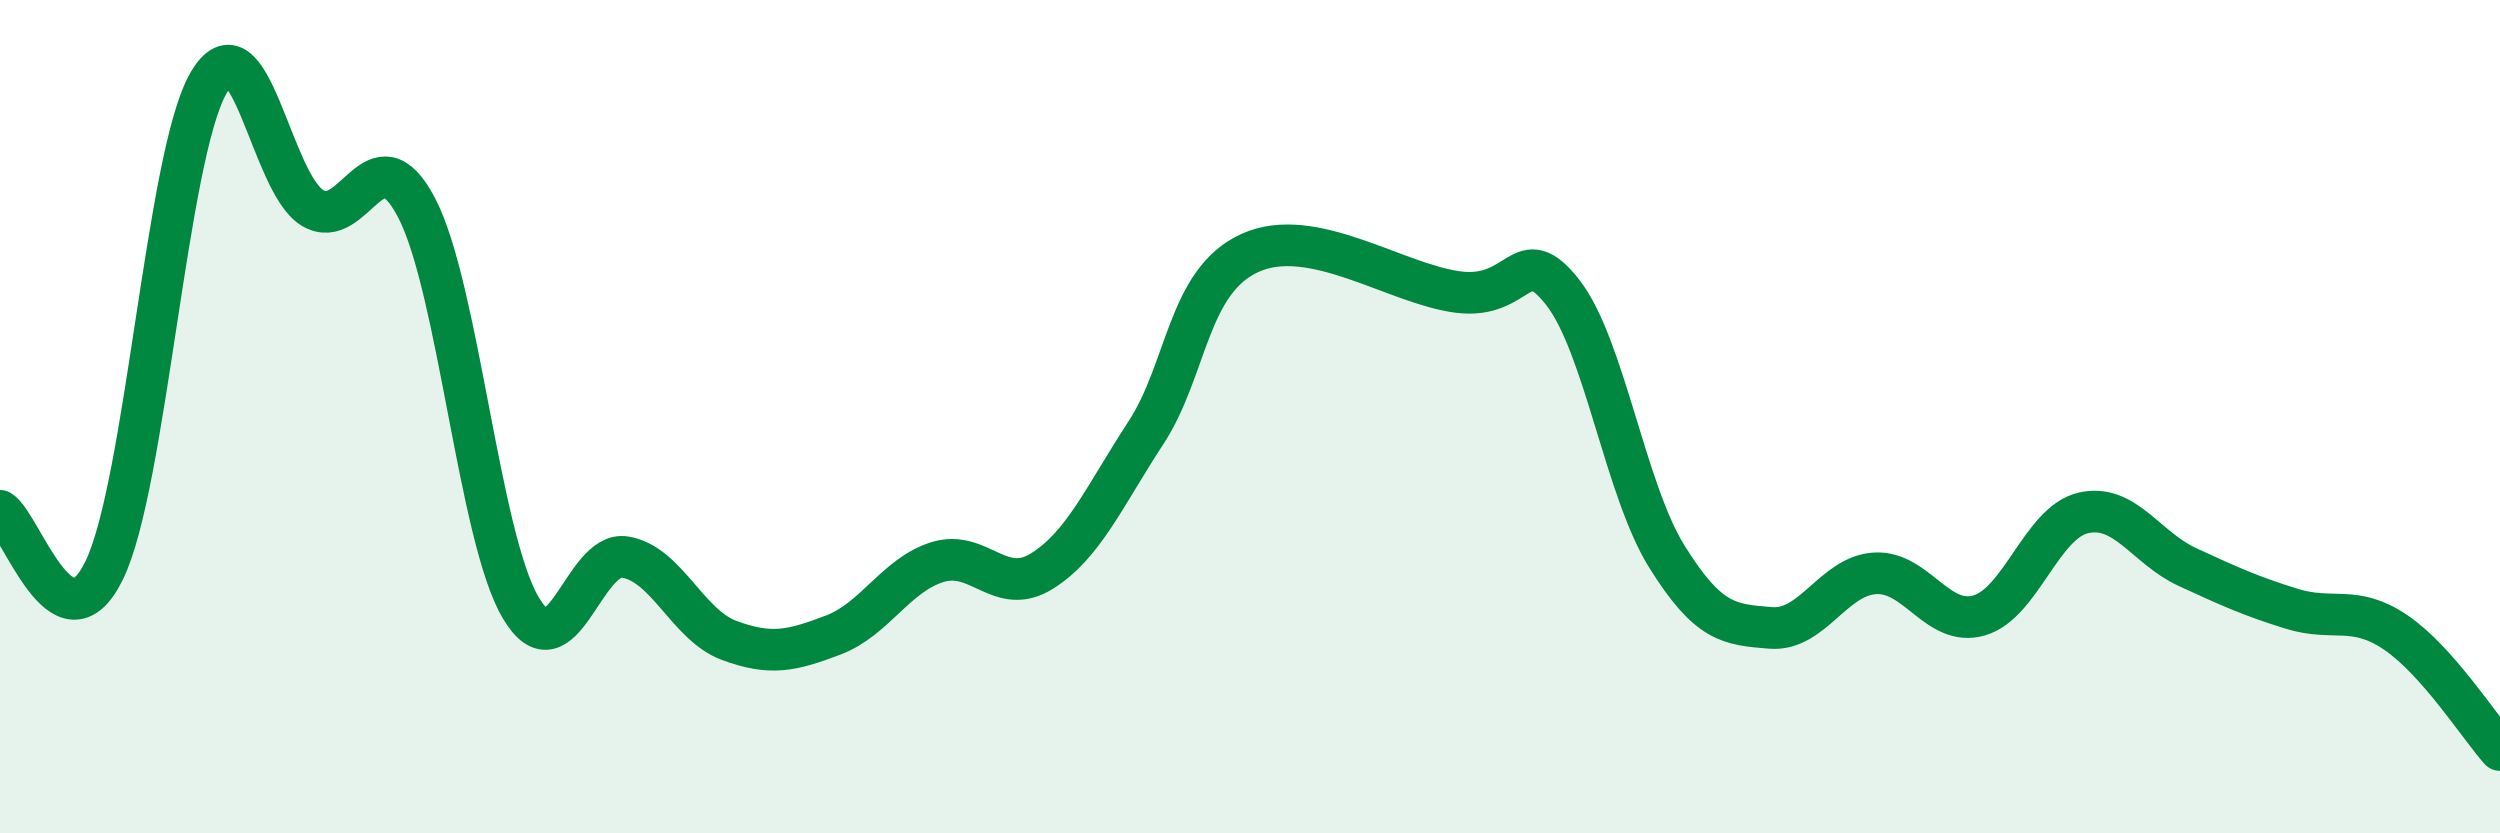
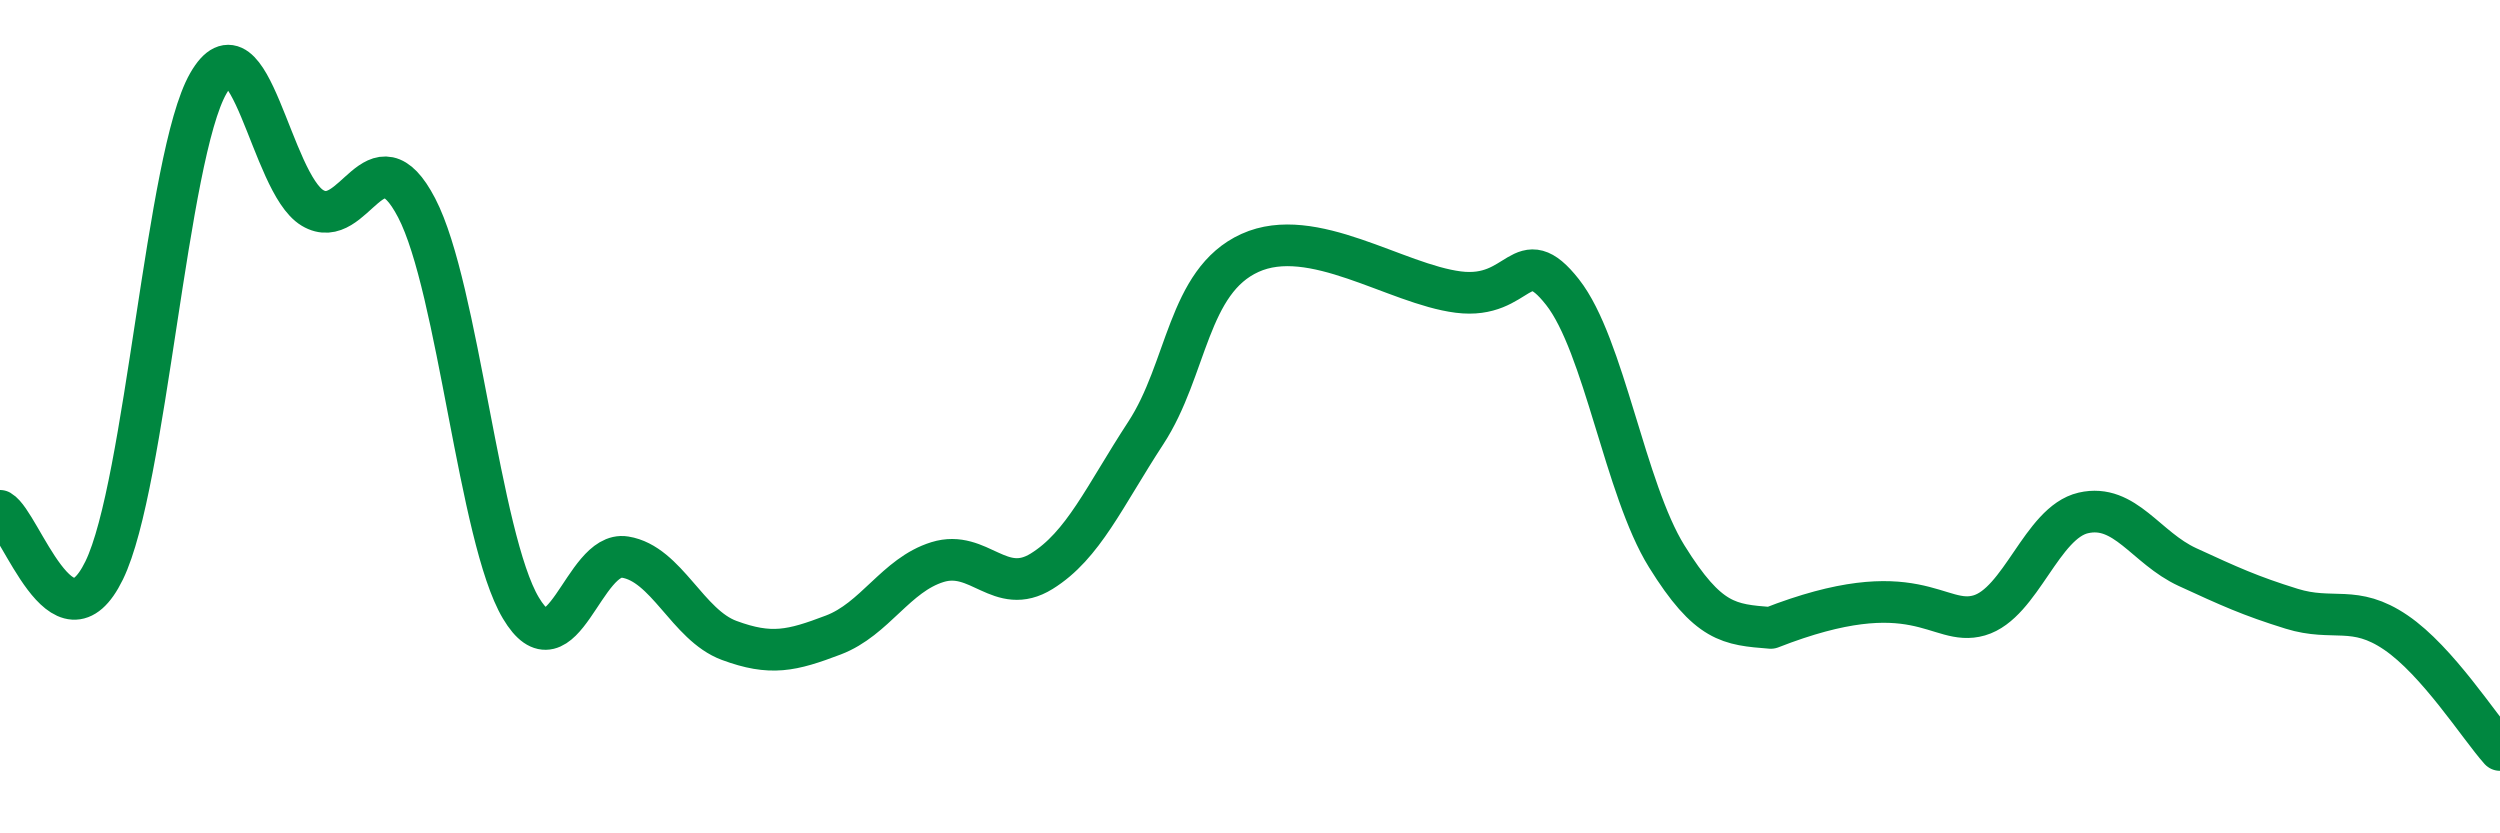
<svg xmlns="http://www.w3.org/2000/svg" width="60" height="20" viewBox="0 0 60 20">
-   <path d="M 0,12.26 C 0.5,12.55 1.5,15.74 2.5,13.69 C 3.5,11.64 4,3.74 5,2 C 6,0.26 6.5,4.39 7.5,4.99 C 8.5,5.59 9,3.07 10,4.99 C 11,6.91 11.5,12.91 12.5,14.59 C 13.5,16.27 14,13.21 15,13.37 C 16,13.53 16.5,15 17.5,15.37 C 18.5,15.74 19,15.62 20,15.24 C 21,14.86 21.5,13.8 22.5,13.49 C 23.5,13.18 24,14.33 25,13.71 C 26,13.09 26.5,11.92 27.5,10.39 C 28.5,8.86 28.5,6.75 30,6.07 C 31.5,5.39 33.5,6.82 35,7.01 C 36.5,7.2 36.5,5.74 37.5,7.01 C 38.5,8.28 39,11.74 40,13.35 C 41,14.96 41.5,14.99 42.5,15.07 C 43.5,15.15 44,13.82 45,13.76 C 46,13.7 46.5,15.06 47.5,14.77 C 48.5,14.48 49,12.54 50,12.31 C 51,12.08 51.5,13.15 52.5,13.61 C 53.5,14.07 54,14.3 55,14.61 C 56,14.92 56.5,14.5 57.5,15.18 C 58.5,15.86 59.5,17.44 60,18L60 20L0 20Z" fill="#008740" opacity="0.1" stroke-linecap="round" stroke-linejoin="round" />
-   <path d="M 0,12.26 C 0.5,12.55 1.5,15.74 2.5,13.69 C 3.5,11.64 4,3.74 5,2 C 6,0.26 6.5,4.39 7.5,4.99 C 8.5,5.59 9,3.07 10,4.99 C 11,6.91 11.5,12.91 12.5,14.59 C 13.5,16.27 14,13.21 15,13.37 C 16,13.53 16.5,15 17.5,15.37 C 18.5,15.74 19,15.62 20,15.24 C 21,14.86 21.5,13.8 22.5,13.49 C 23.5,13.18 24,14.33 25,13.71 C 26,13.09 26.5,11.92 27.5,10.39 C 28.5,8.86 28.5,6.75 30,6.07 C 31.5,5.39 33.5,6.82 35,7.01 C 36.5,7.2 36.5,5.74 37.5,7.01 C 38.5,8.28 39,11.74 40,13.35 C 41,14.96 41.5,14.99 42.5,15.07 C 43.5,15.15 44,13.82 45,13.76 C 46,13.7 46.5,15.06 47.5,14.77 C 48.5,14.48 49,12.54 50,12.31 C 51,12.08 51.5,13.15 52.5,13.61 C 53.5,14.07 54,14.3 55,14.61 C 56,14.92 56.5,14.5 57.5,15.18 C 58.5,15.86 59.5,17.44 60,18" stroke="#008740" stroke-width="1" fill="none" stroke-linecap="round" stroke-linejoin="round" />
+   <path d="M 0,12.26 C 0.5,12.55 1.5,15.74 2.5,13.69 C 3.5,11.64 4,3.74 5,2 C 6,0.26 6.5,4.39 7.5,4.99 C 8.5,5.59 9,3.07 10,4.99 C 11,6.91 11.5,12.91 12.5,14.59 C 13.5,16.27 14,13.21 15,13.37 C 16,13.53 16.5,15 17.5,15.37 C 18.5,15.74 19,15.62 20,15.24 C 21,14.86 21.5,13.8 22.5,13.49 C 23.5,13.18 24,14.33 25,13.71 C 26,13.09 26.5,11.92 27.5,10.39 C 28.5,8.86 28.5,6.75 30,6.07 C 31.5,5.39 33.5,6.82 35,7.01 C 36.5,7.2 36.5,5.74 37.5,7.01 C 38.5,8.28 39,11.74 40,13.35 C 41,14.96 41.5,14.99 42.5,15.07 C 46,13.7 46.5,15.06 47.5,14.77 C 48.5,14.48 49,12.54 50,12.31 C 51,12.08 51.5,13.15 52.5,13.61 C 53.5,14.07 54,14.3 55,14.61 C 56,14.92 56.5,14.5 57.5,15.18 C 58.5,15.86 59.5,17.44 60,18" stroke="#008740" stroke-width="1" fill="none" stroke-linecap="round" stroke-linejoin="round" />
</svg>